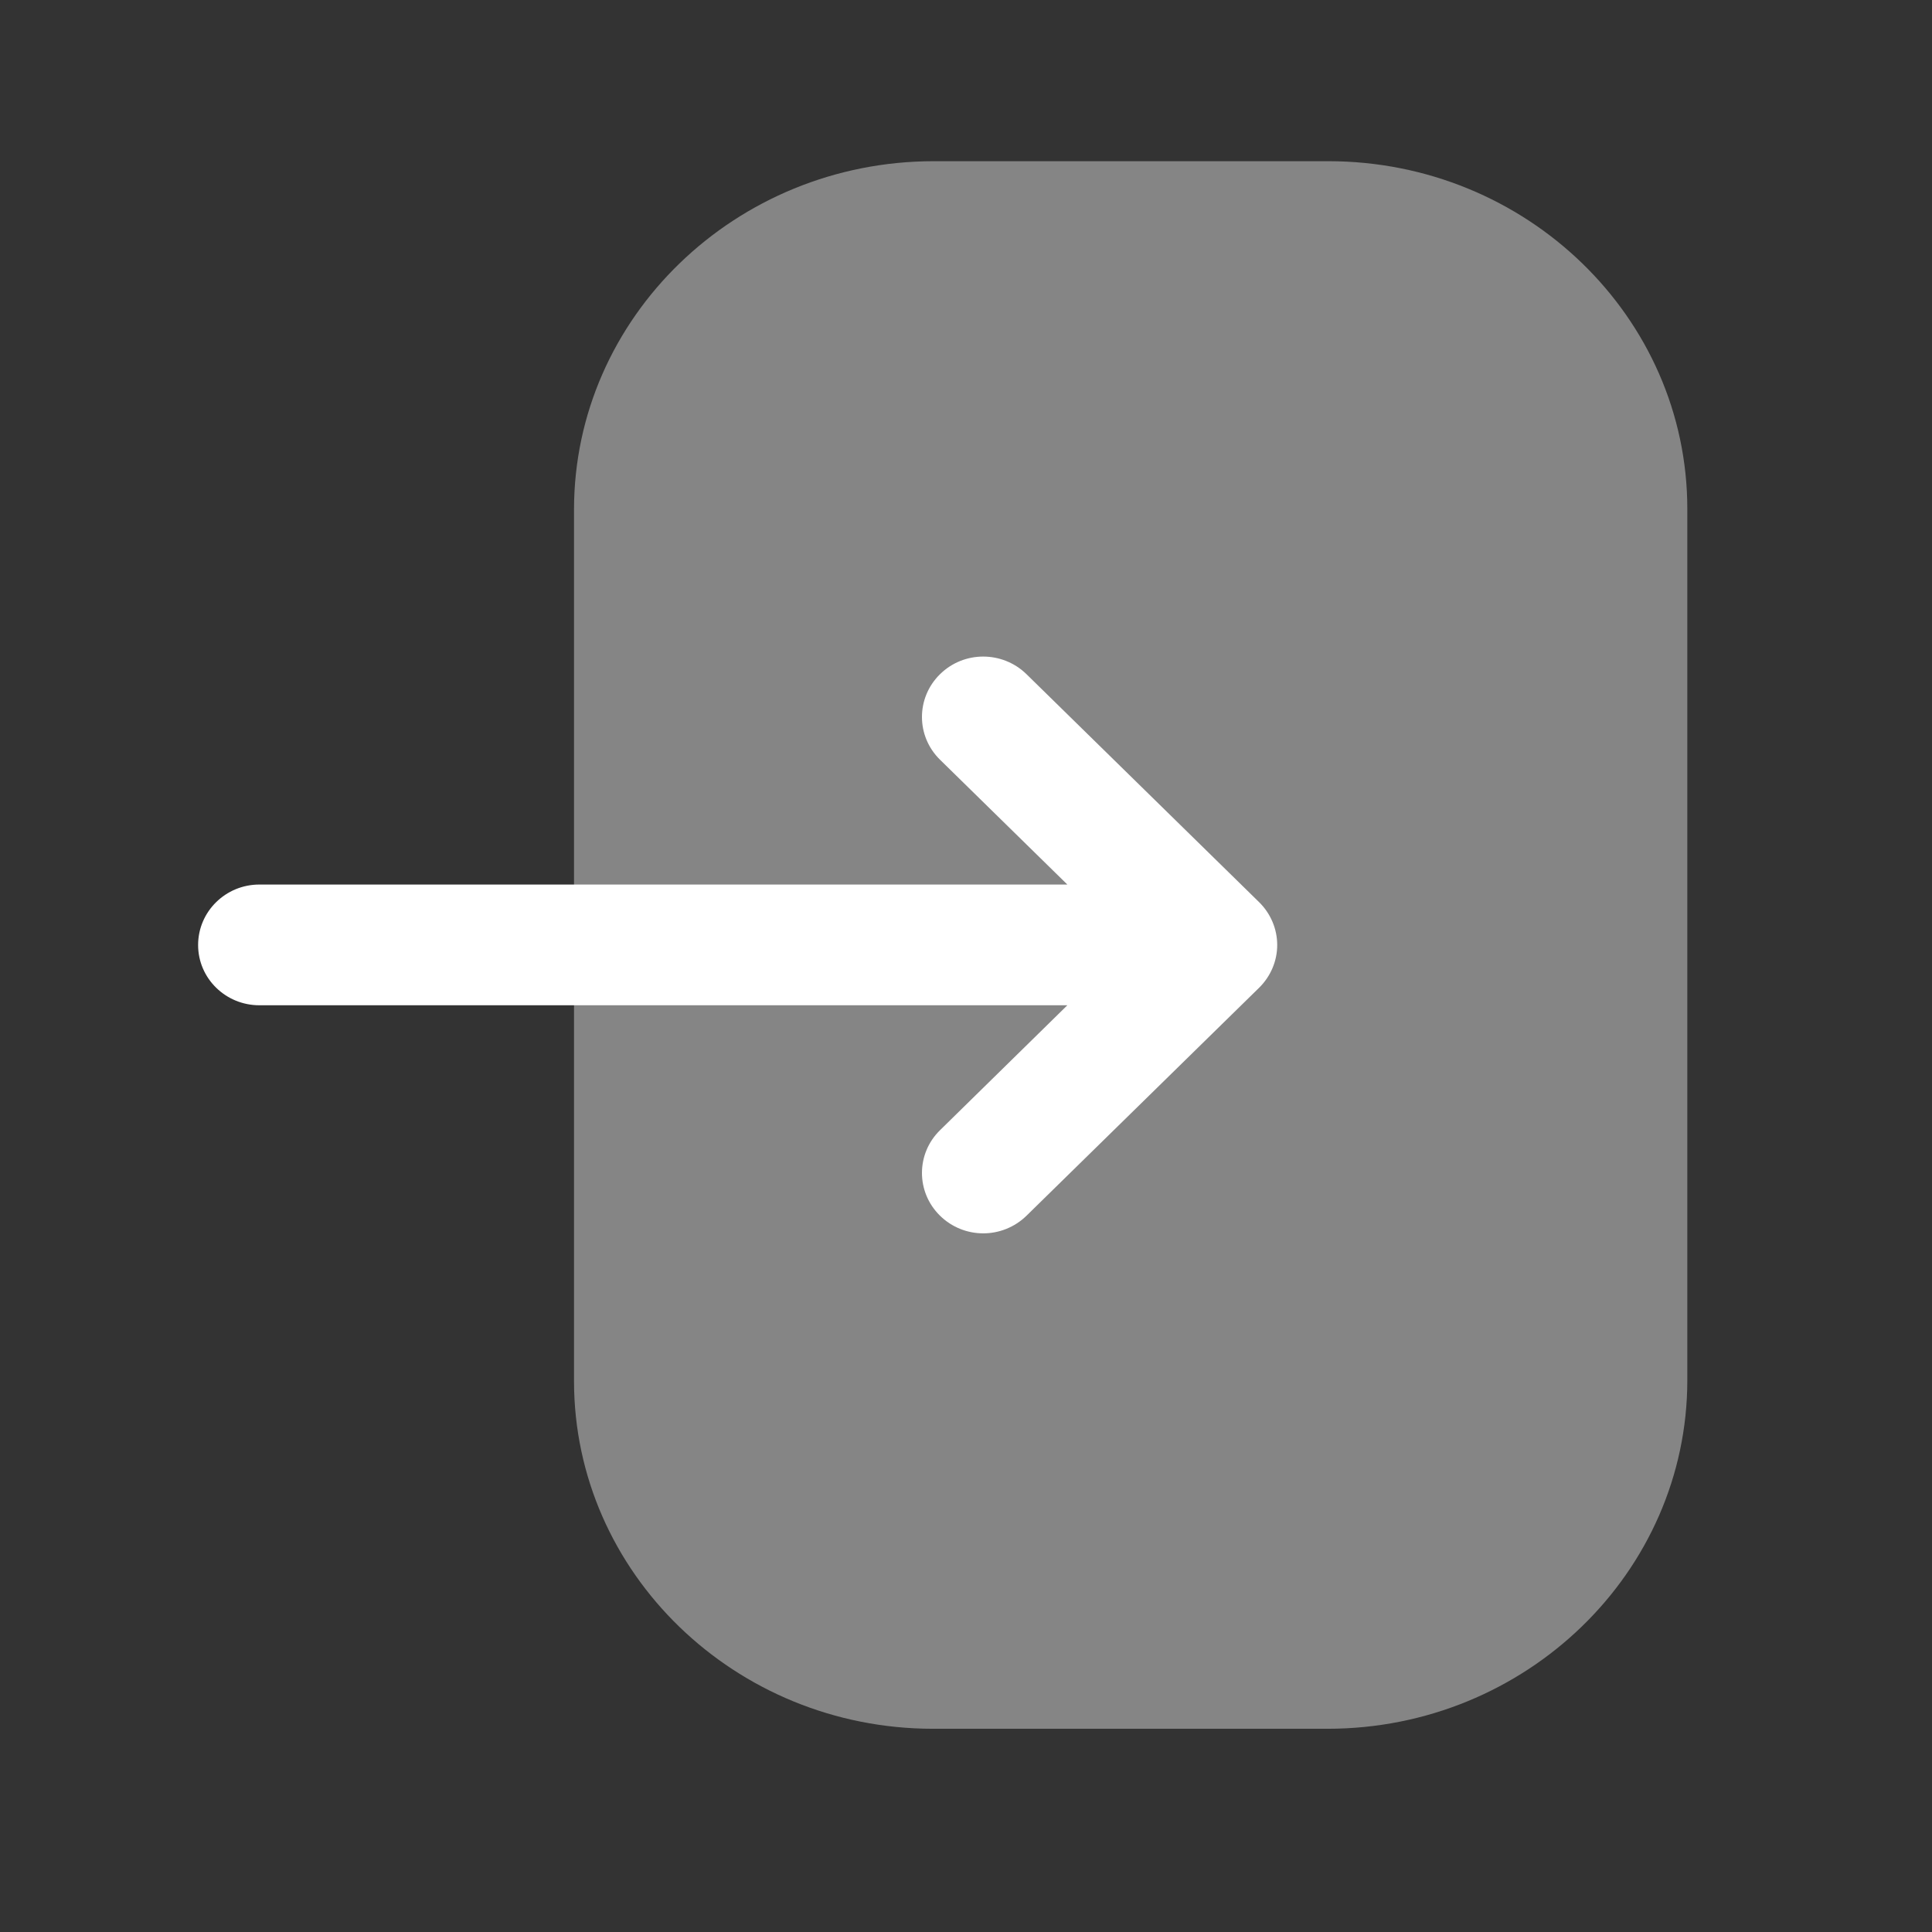
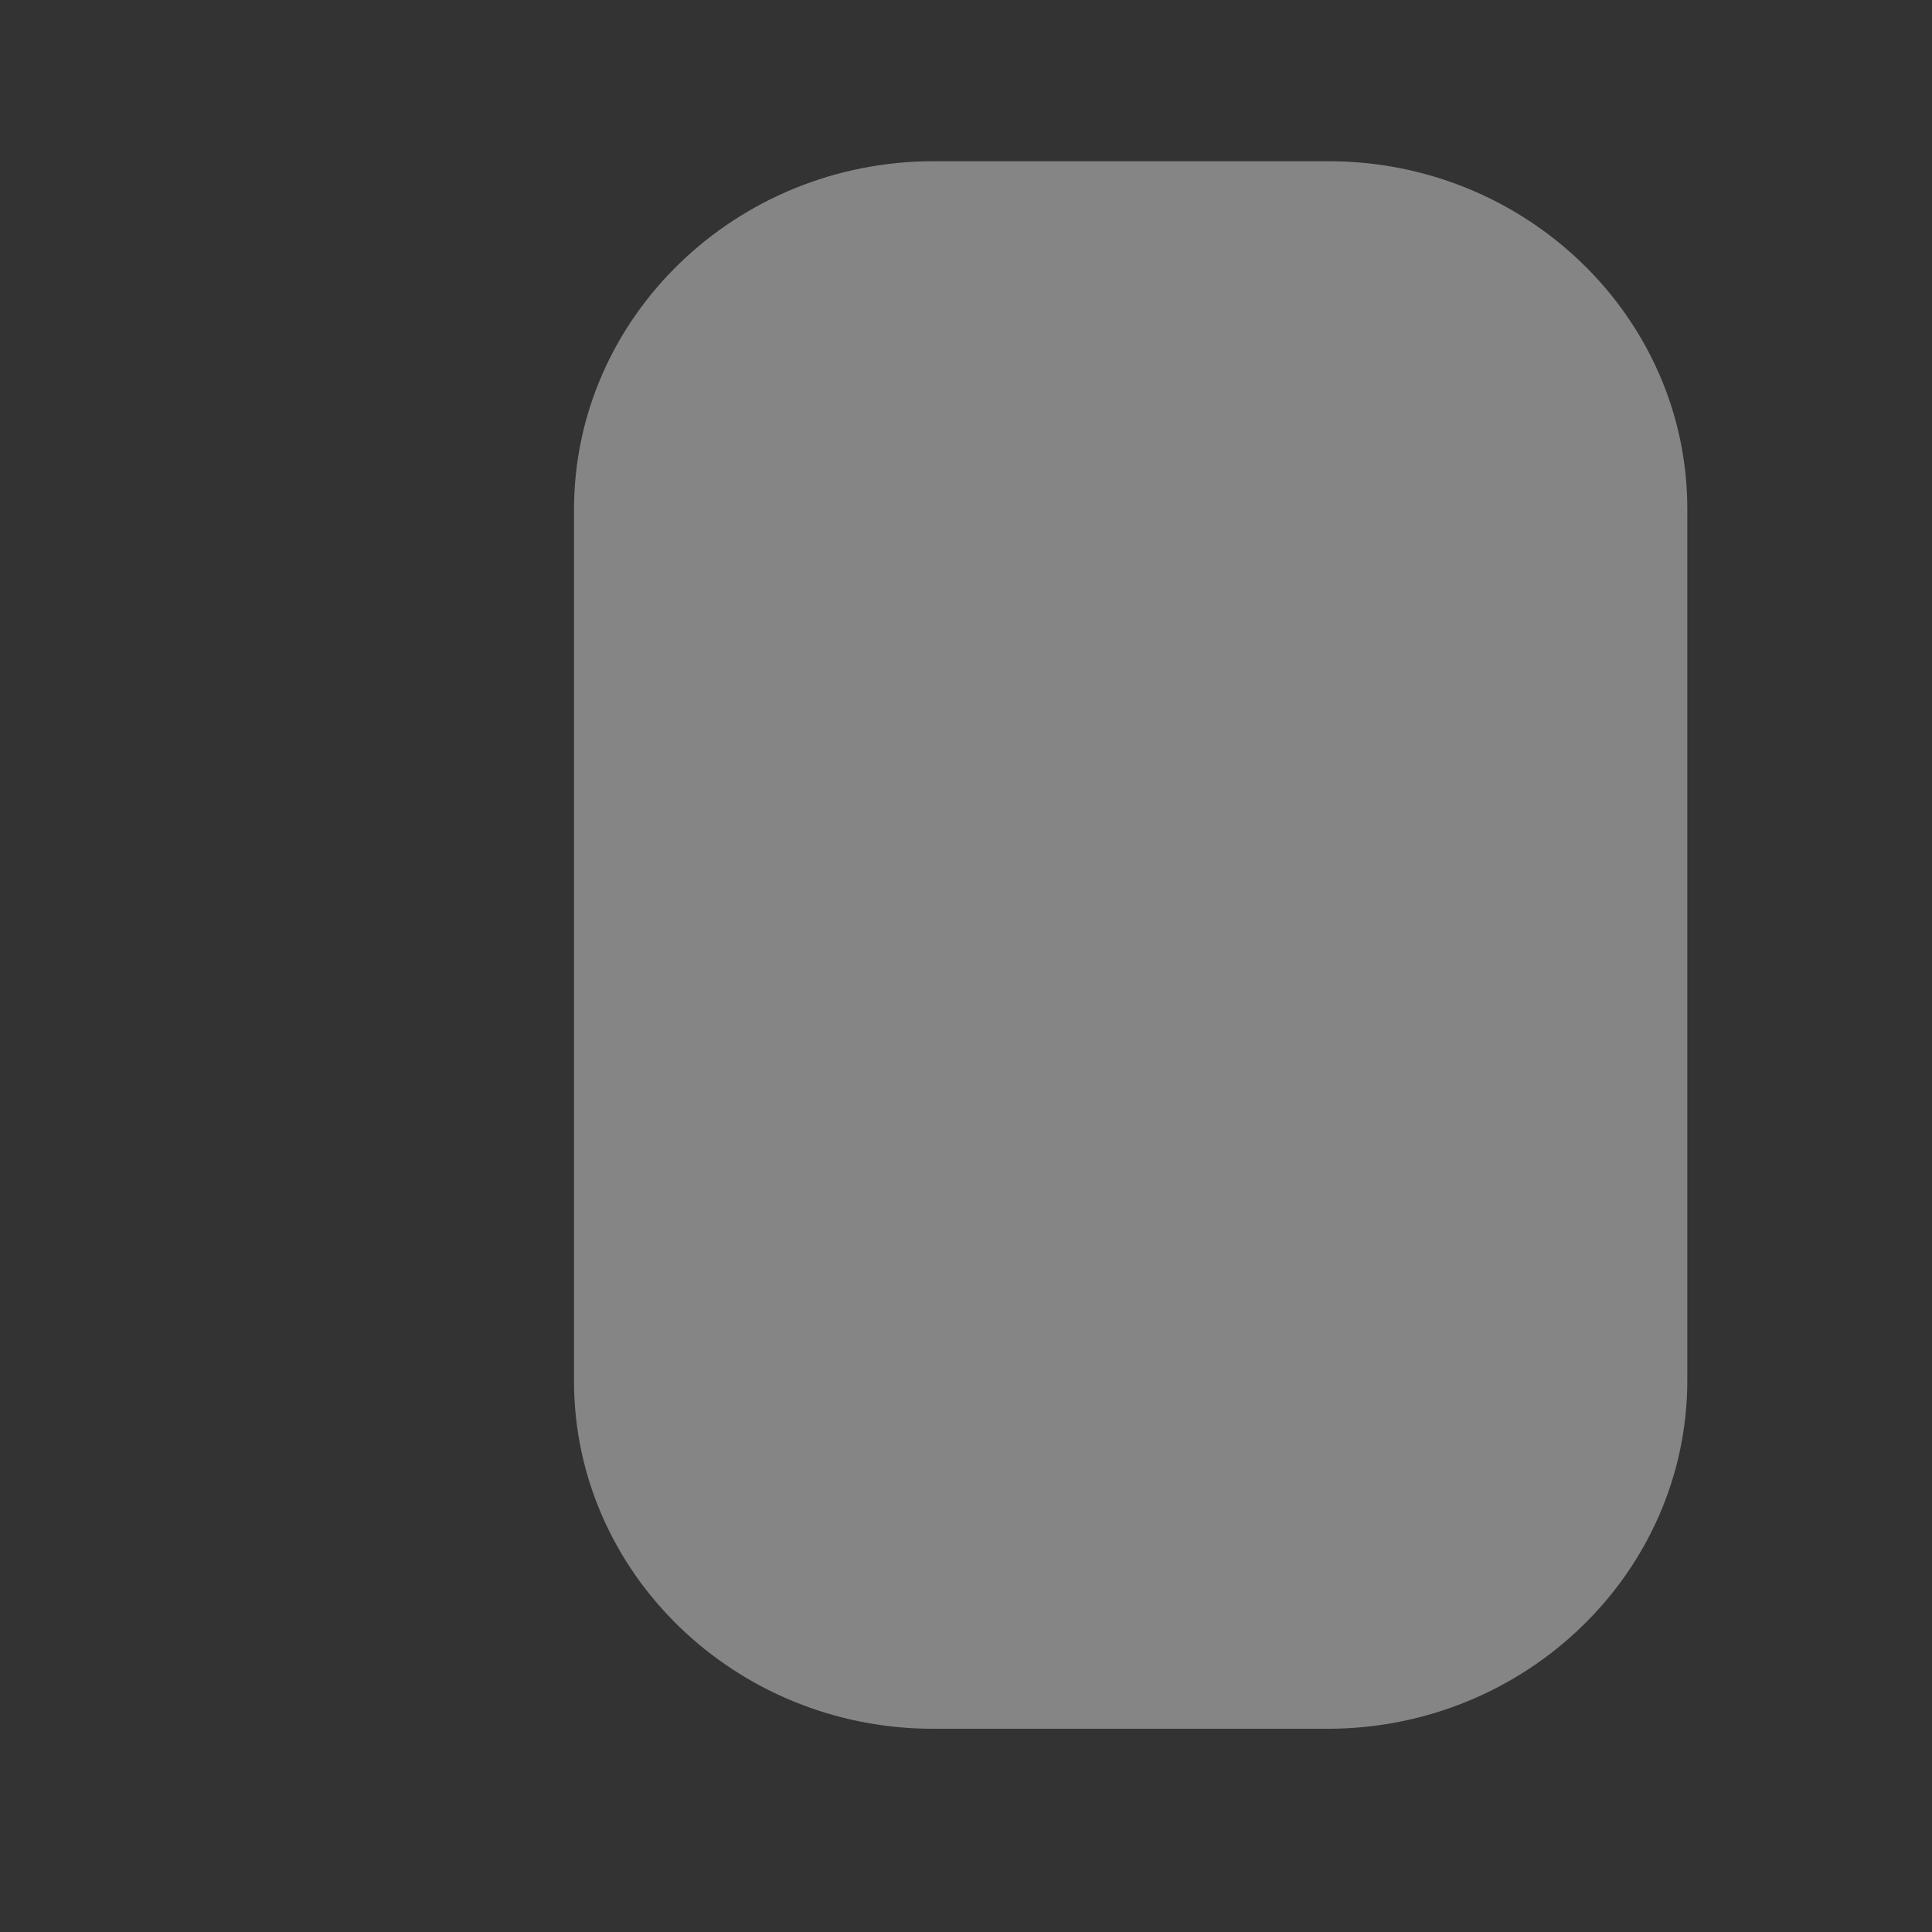
<svg xmlns="http://www.w3.org/2000/svg" width="37" height="37" viewBox="0 0 37 37" fill="none">
  <rect x="0" y="0" width="37" height="37" fill="#333333" stroke="none" />
  <path opacity="0.4" d="M10.993 9.761C10.993 6.082 14.085 3.087 17.885 3.087H25.439C29.23 3.087 32.314 6.075 32.314 9.746V26.432C32.314 30.112 29.223 33.108 25.423 33.108H17.869C14.079 33.108 10.993 30.12 10.993 26.447V25.036V9.761Z" fill="white" />
-   <path d="M24.114 17.278L19.659 12.912C19.198 12.461 18.457 12.461 17.999 12.915C17.541 13.368 17.543 14.099 18.002 14.549L20.441 16.94H4.967C4.32 16.94 3.794 17.458 3.794 18.098C3.794 18.736 4.32 19.252 4.967 19.252H20.441L18.002 21.645C17.543 22.095 17.541 22.826 17.999 23.279C18.229 23.506 18.529 23.62 18.831 23.62C19.13 23.62 19.43 23.506 19.659 23.282L24.114 18.916C24.335 18.698 24.46 18.404 24.46 18.098C24.46 17.79 24.335 17.496 24.114 17.278" fill="white" />
</svg>